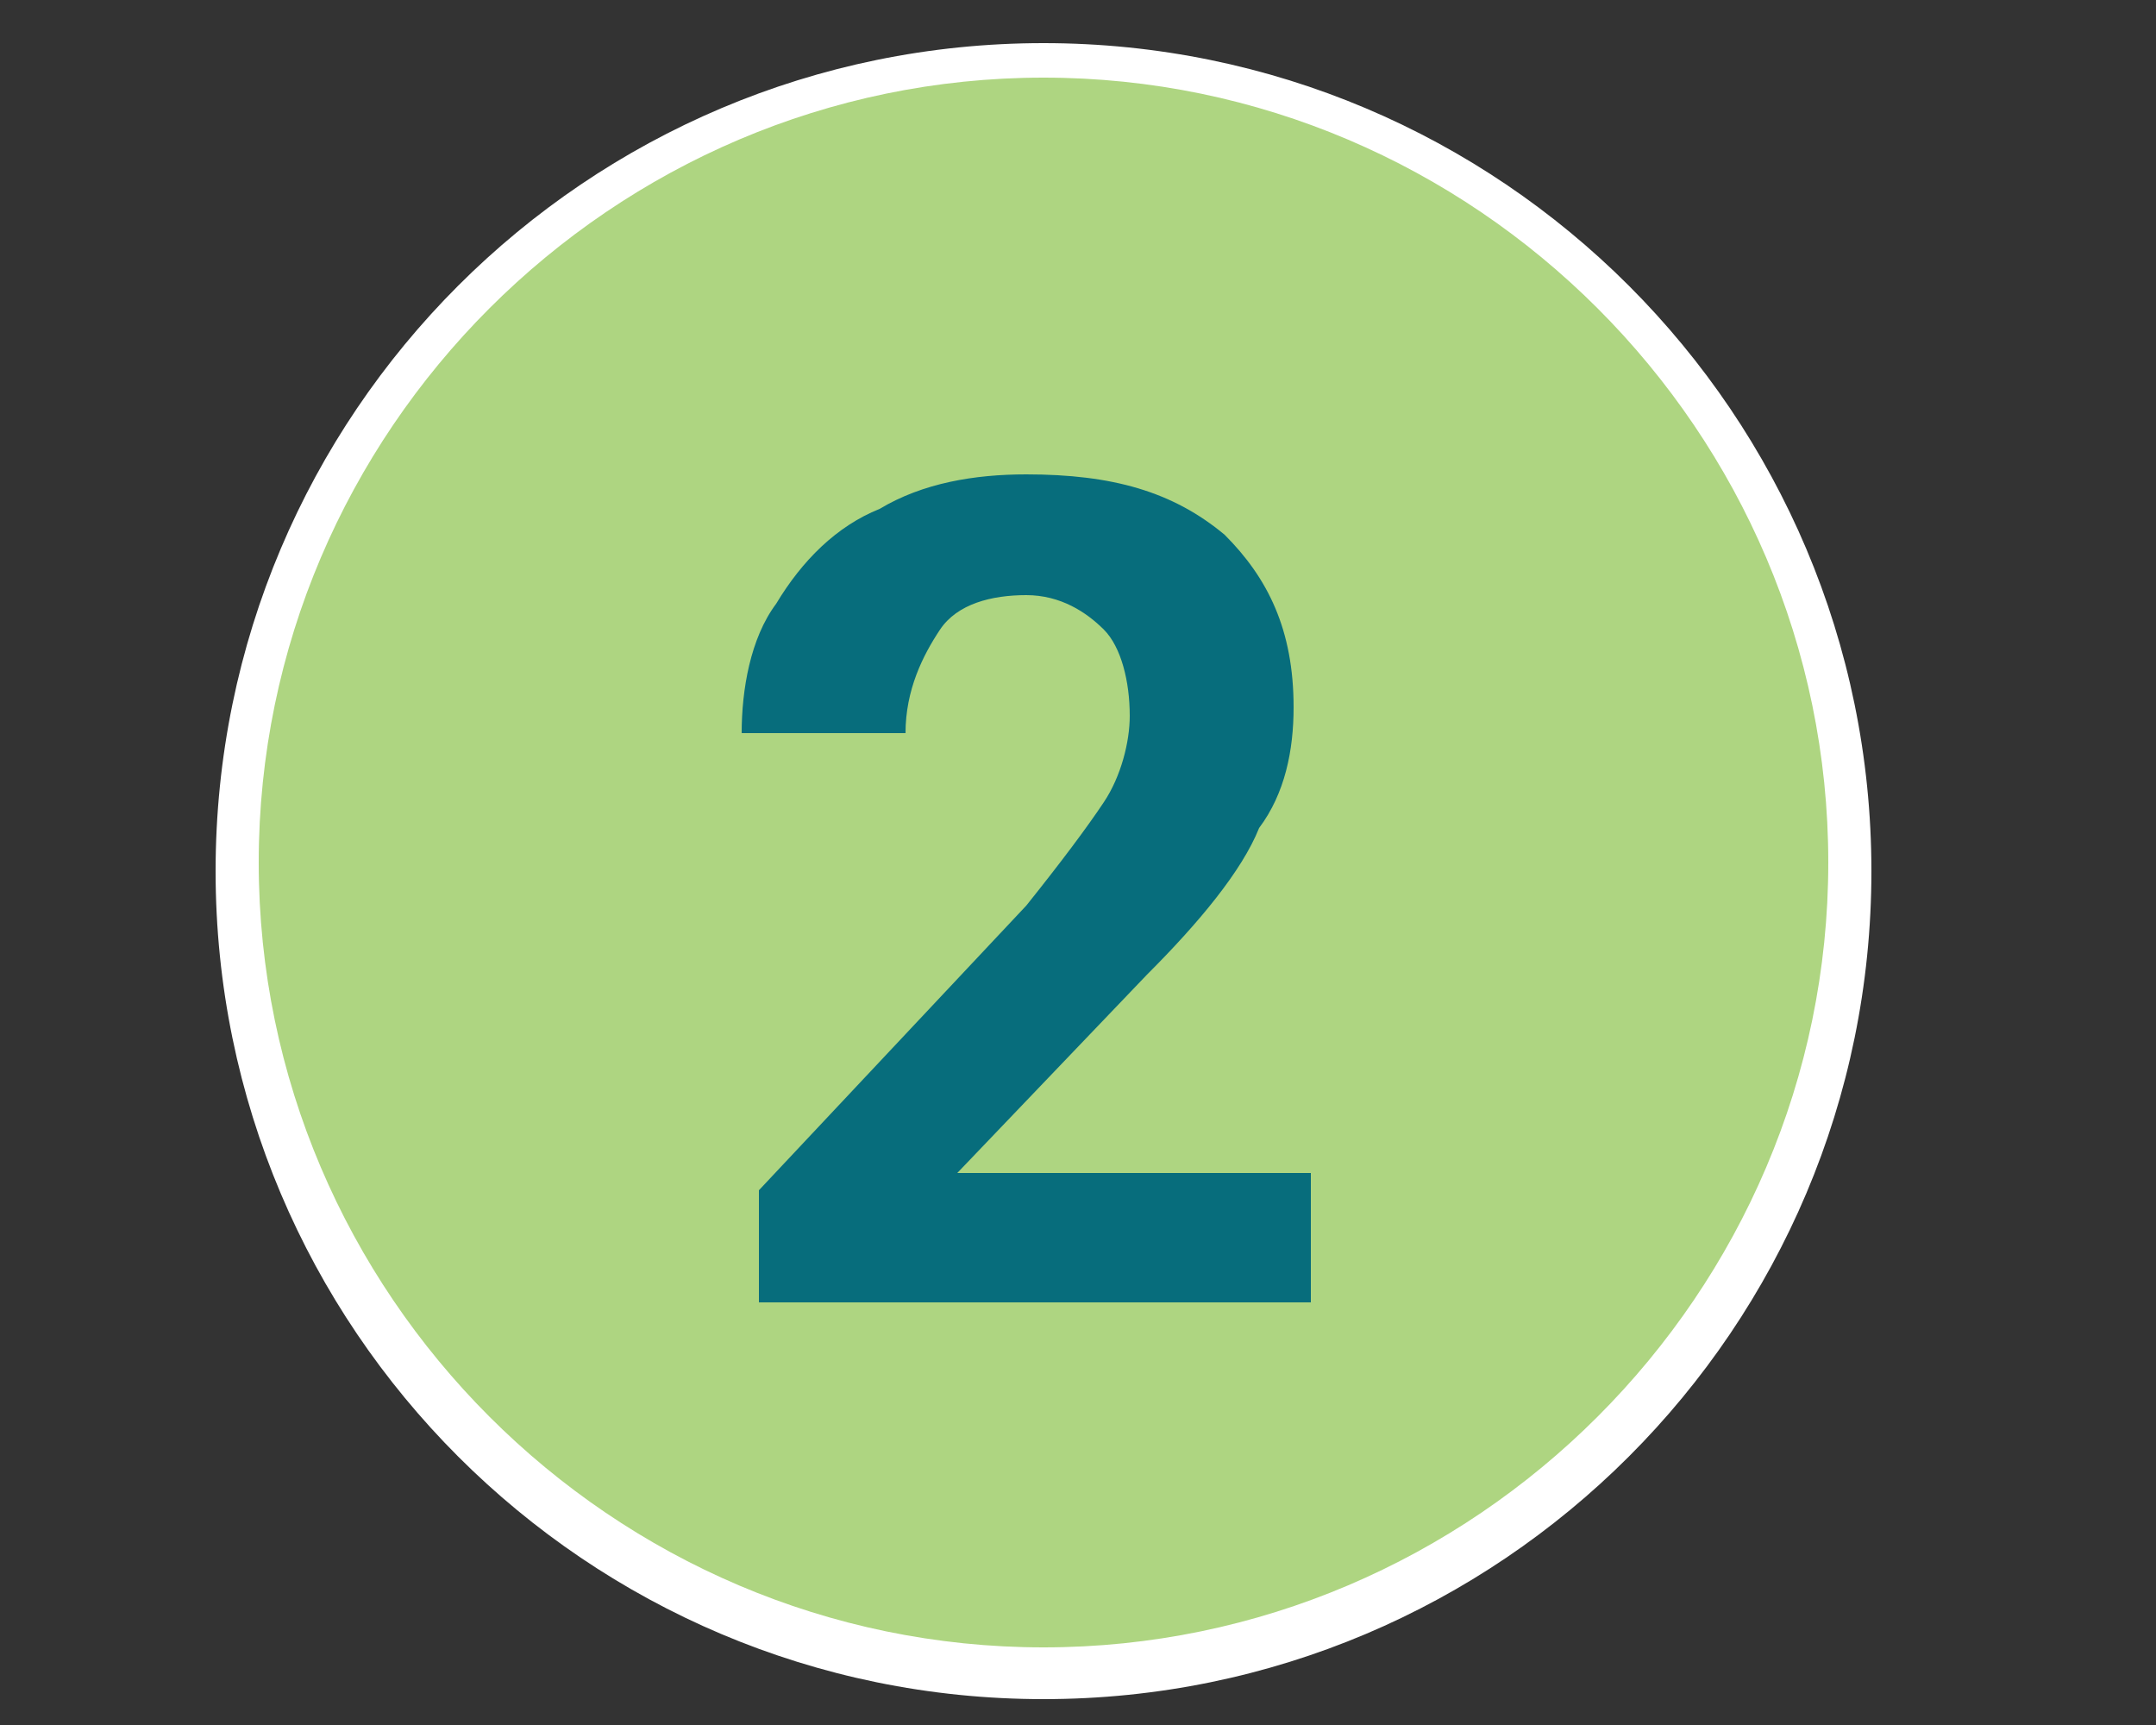
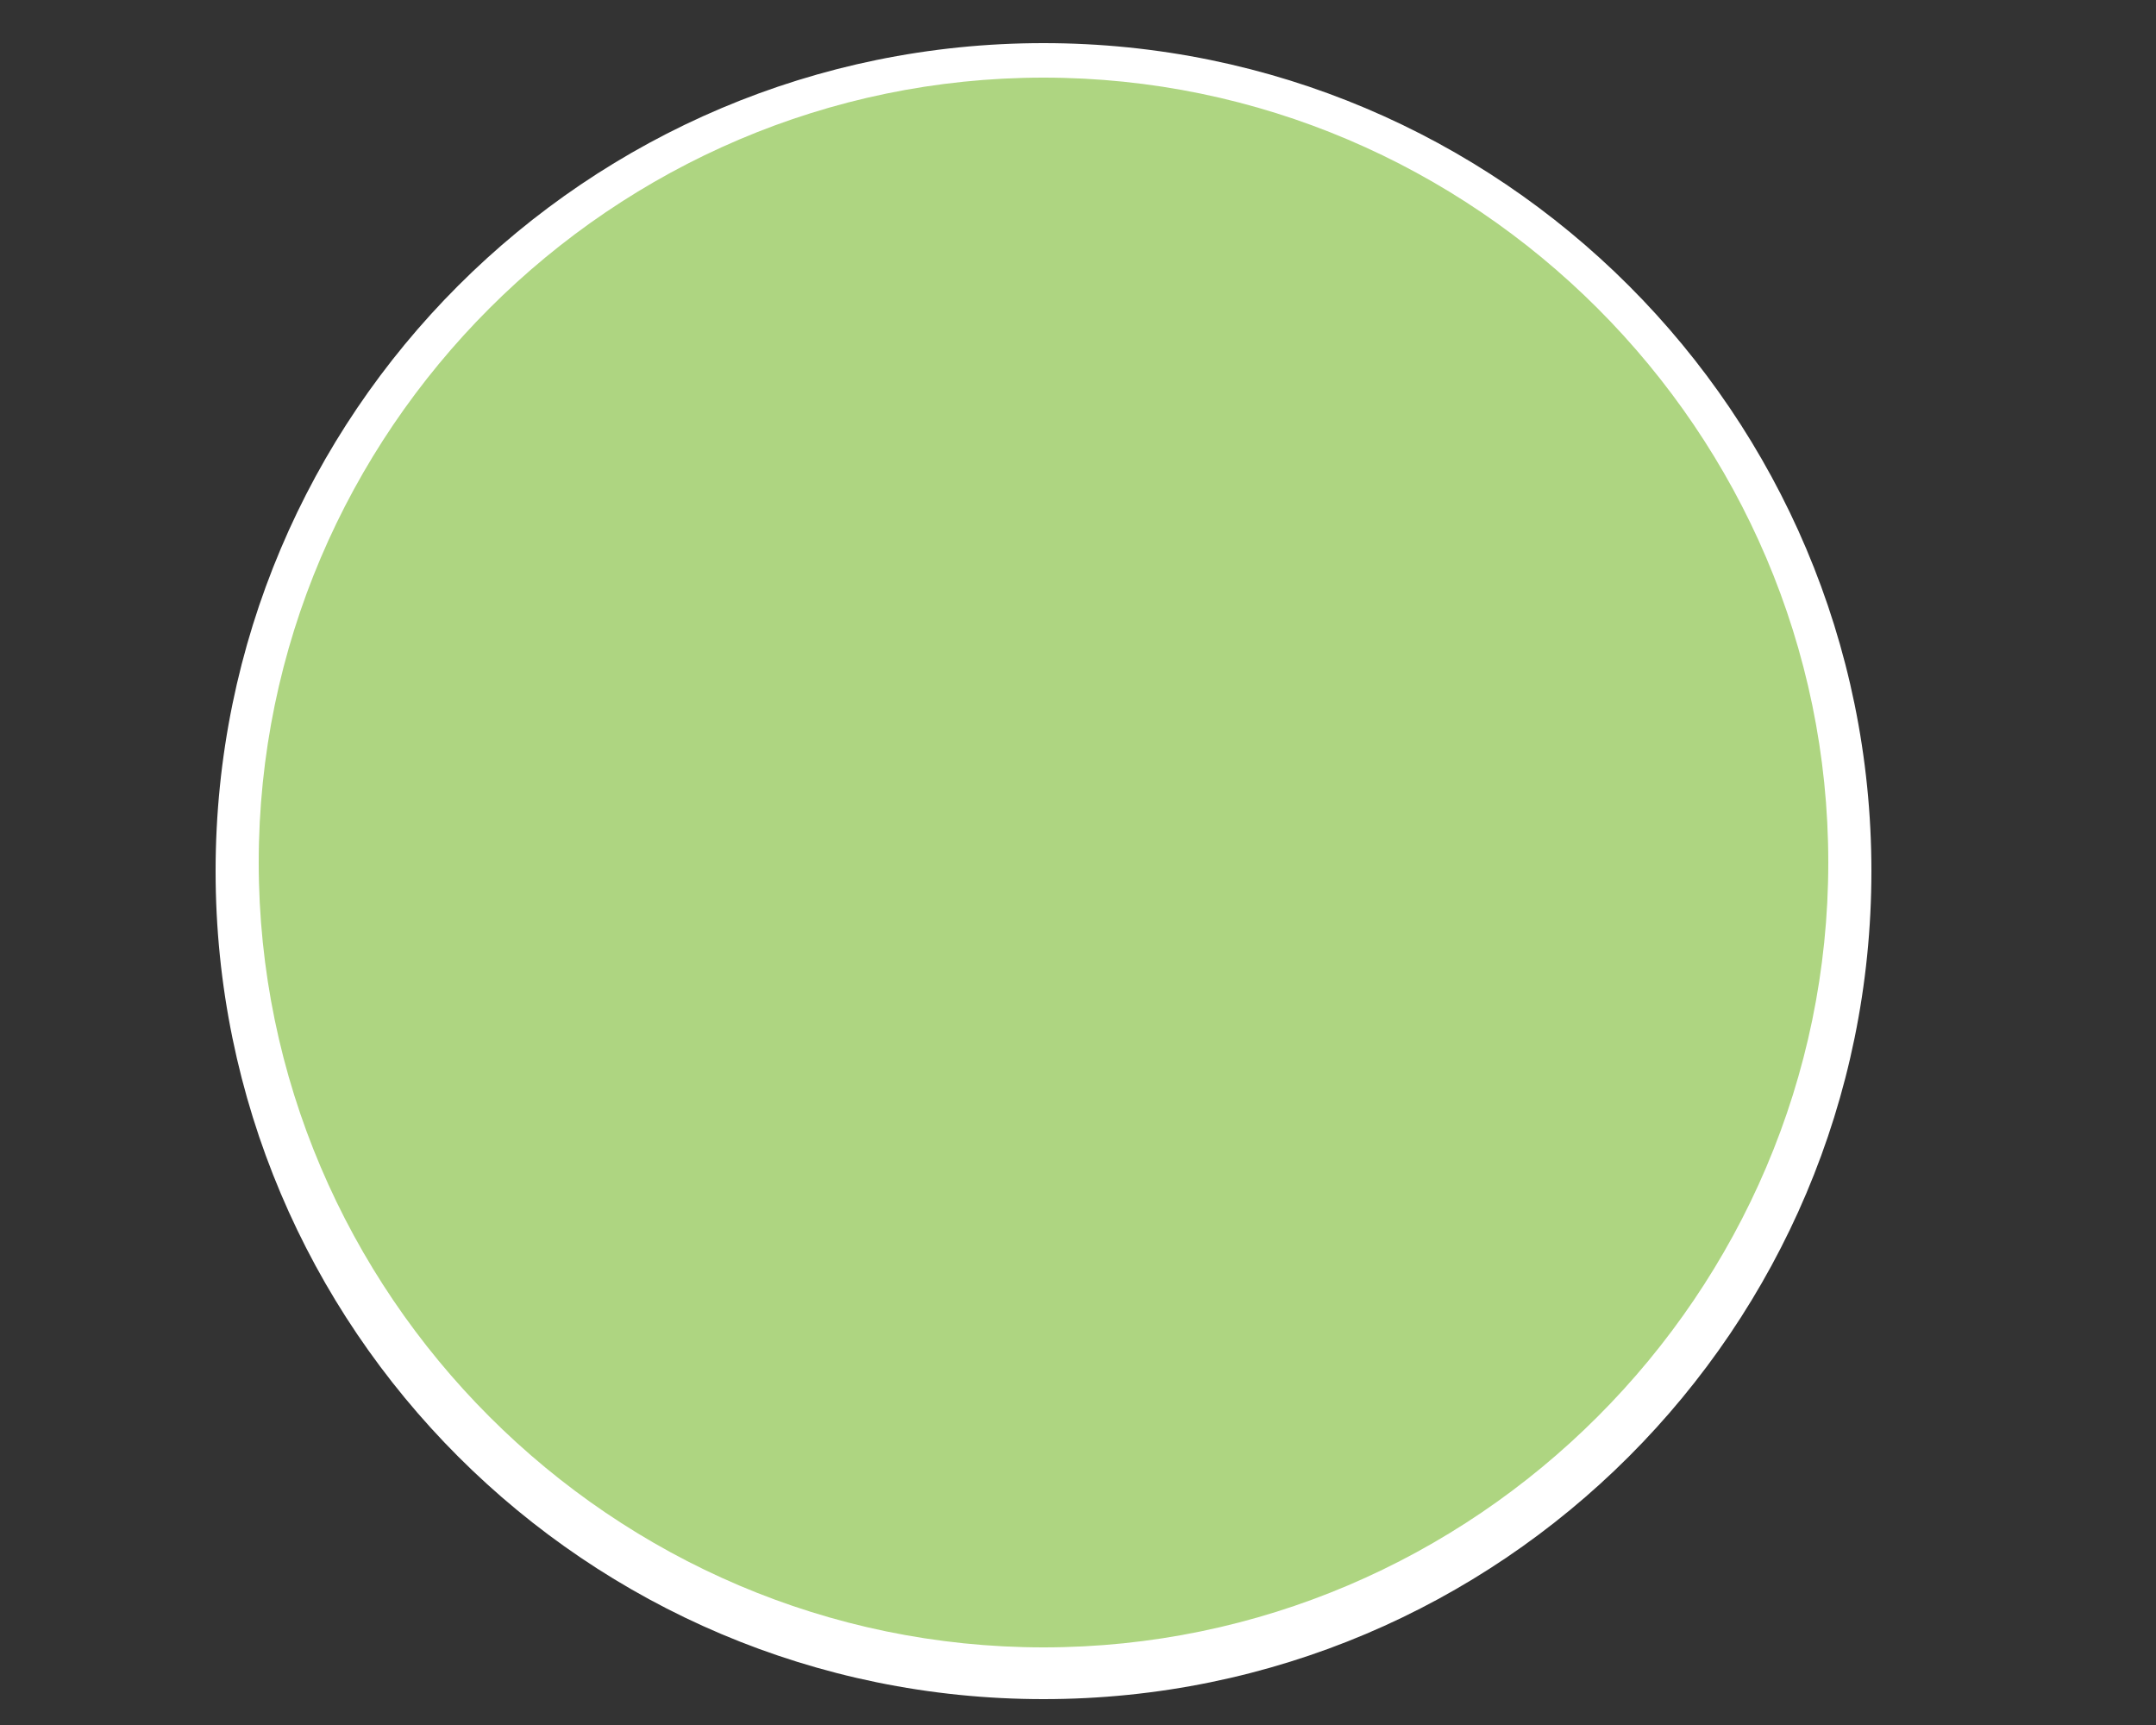
<svg xmlns="http://www.w3.org/2000/svg" version="1.1" id="Layer_1" x="0px" y="0px" viewBox="0 0 25 20" style="enable-background:new 0 0 25 20;" xml:space="preserve">
  <rect x="0" y="0" width="25" height="20" fill="#333333" stroke="none" />
  <style type="text/css">
	.st0{fill:#AED581;}
	.st1{fill:#FFFFFF;}
	.st2{fill:#076D7C;}
</style>
  <g>
    <circle class="st0" cx="12.1" cy="10" r="9.4" />
    <path class="st1" d="M12.1,19.7c-5.3,0-9.6-4.3-9.6-9.6s4.3-9.6,9.6-9.6c5.3,0,9.6,4.3,9.6,9.6S17.4,19.7,12.1,19.7z M12.1,0.9   C7.1,0.9,3,5,3,10c0,5,4.1,9.1,9.1,9.1s9.1-4.1,9.1-9.1C21.2,5,17.1,0.9,12.1,0.9z" />
  </g>
-   <path class="st2" d="M15.3,15.1H8.8v-1.3l3.1-3.3c0.4-0.5,0.7-0.9,0.9-1.2c0.2-0.3,0.3-0.7,0.3-1c0-0.4-0.1-0.8-0.3-1  c-0.2-0.2-0.5-0.4-0.9-0.4c-0.4,0-0.8,0.1-1,0.4c-0.2,0.3-0.4,0.7-0.4,1.2H8.6C8.6,8,8.7,7.4,9,7c0.3-0.5,0.7-0.9,1.2-1.1  c0.5-0.3,1.1-0.4,1.7-0.4c1,0,1.7,0.2,2.3,0.7c0.5,0.5,0.8,1.1,0.8,2c0,0.5-0.1,1-0.4,1.4c-0.2,0.5-0.7,1.1-1.3,1.7l-2.2,2.3h4.1  V15.1z" />
</svg>